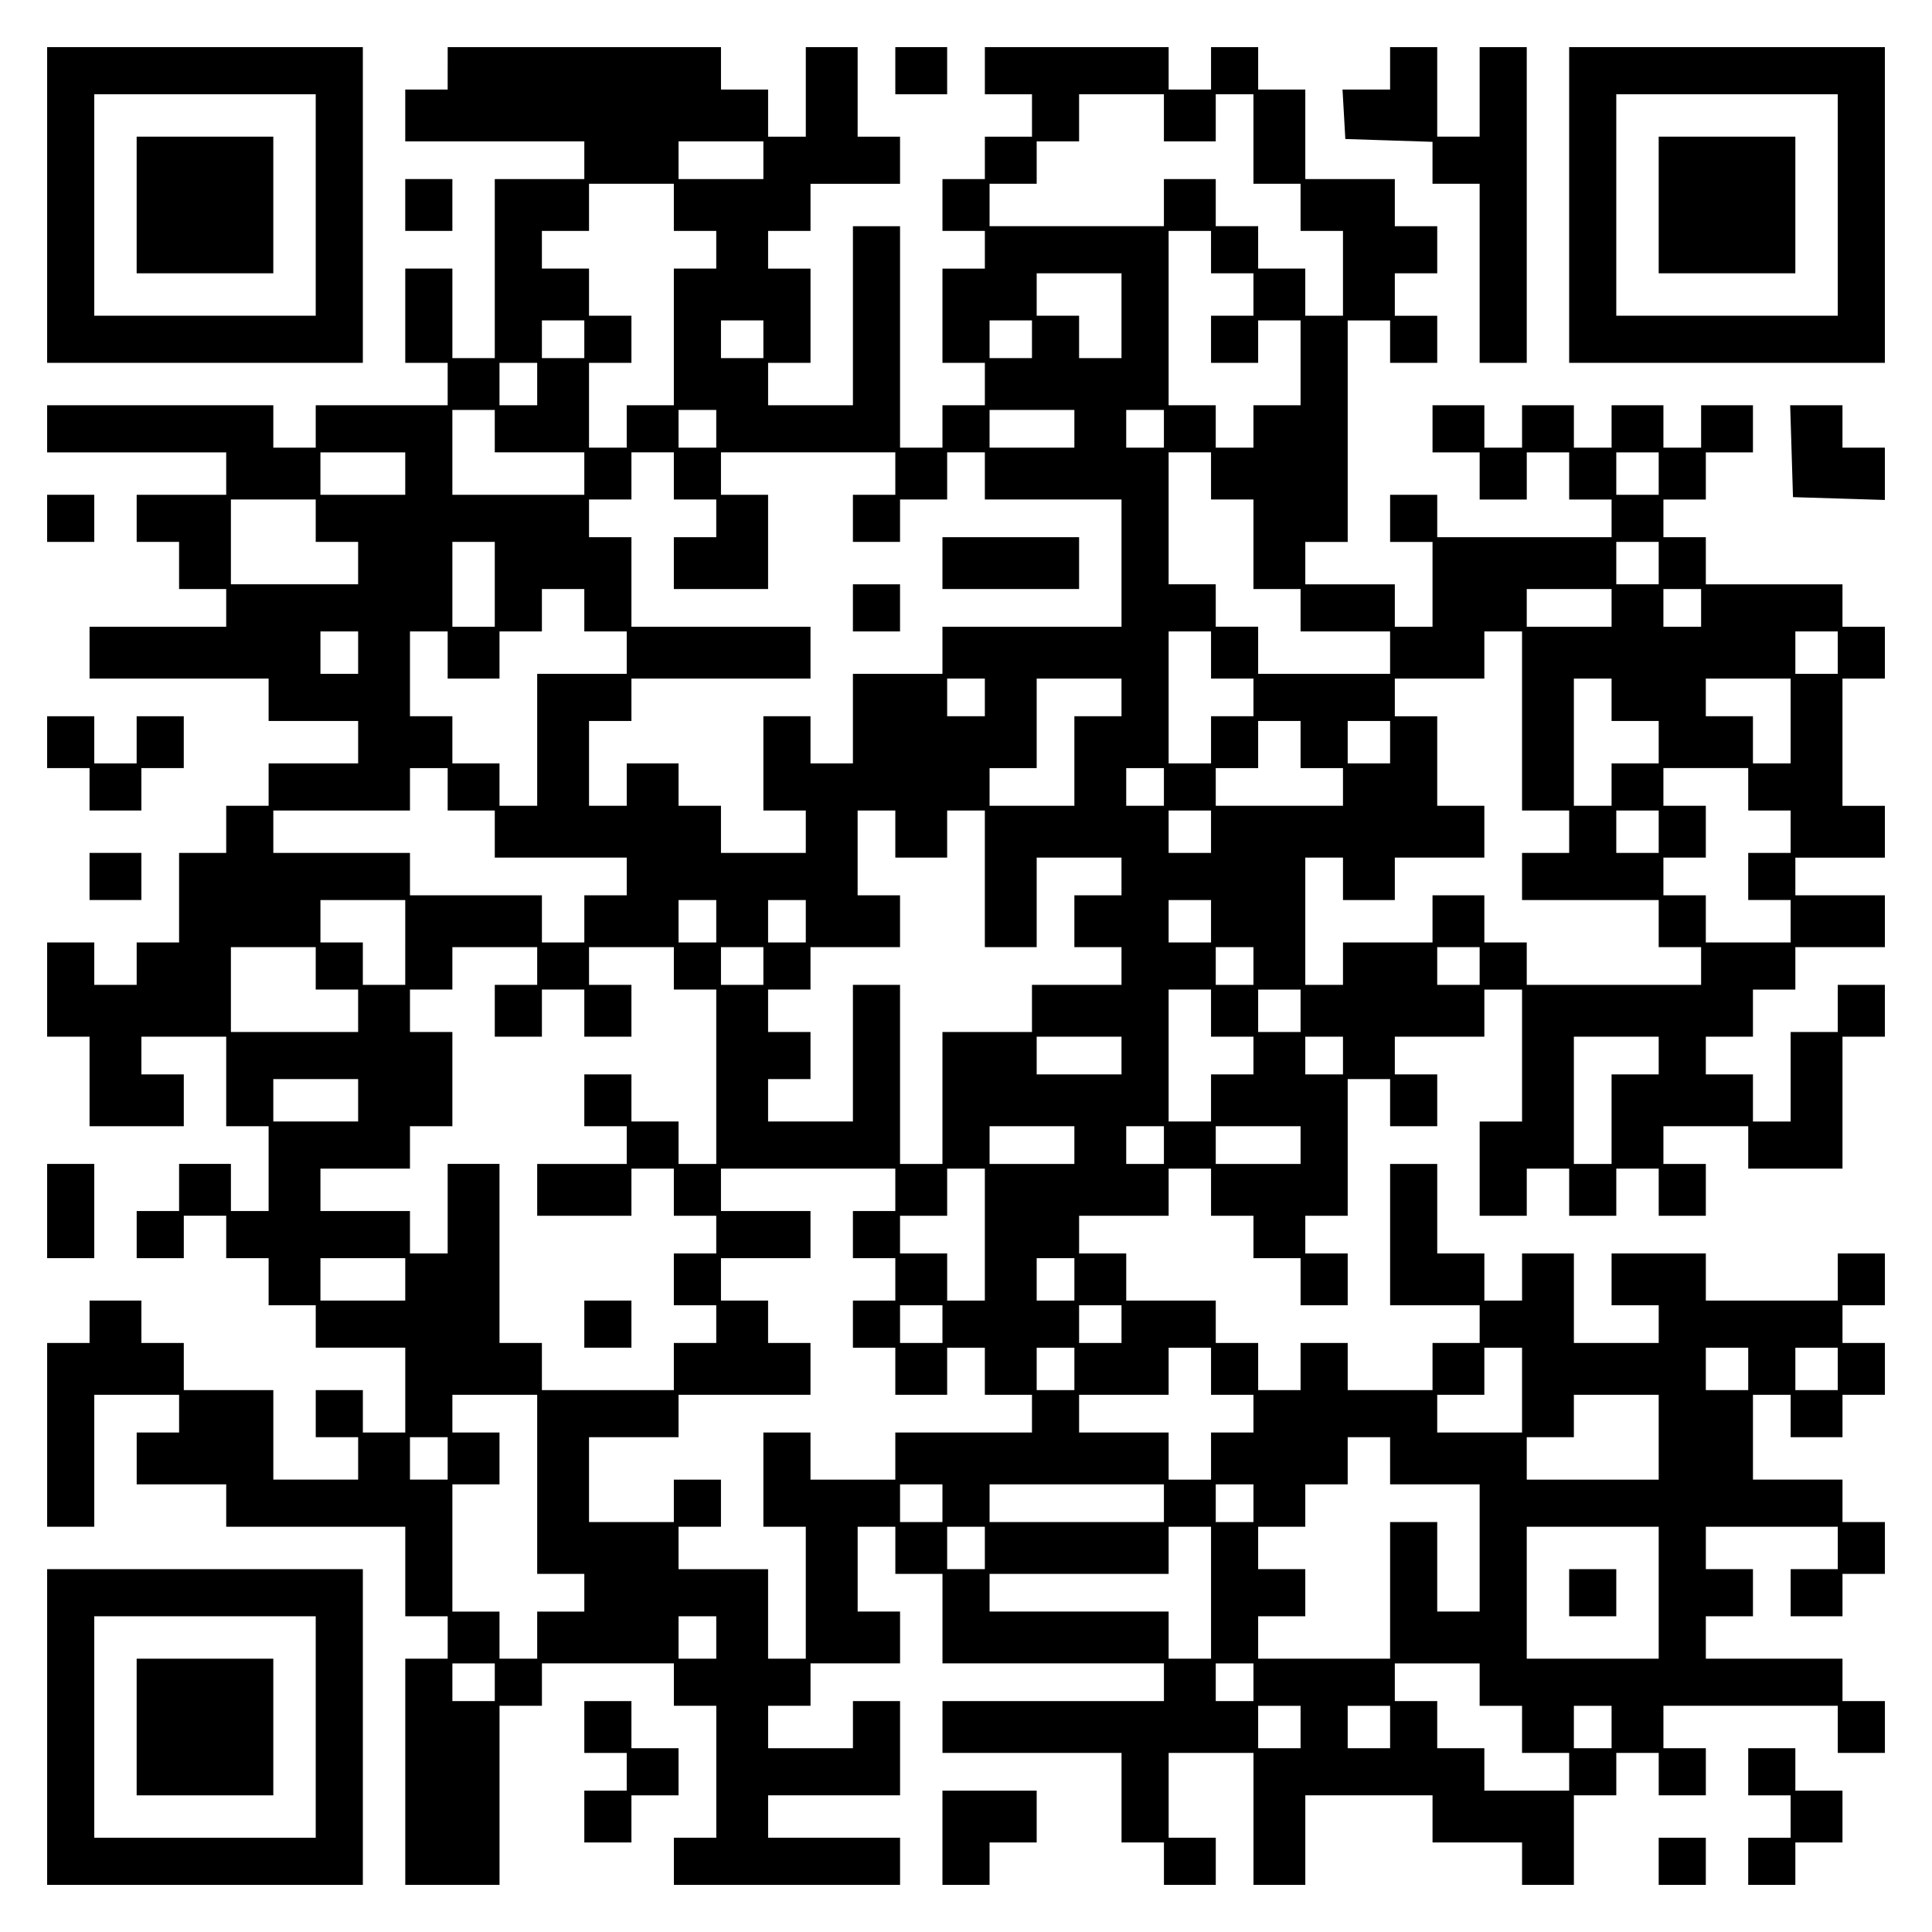
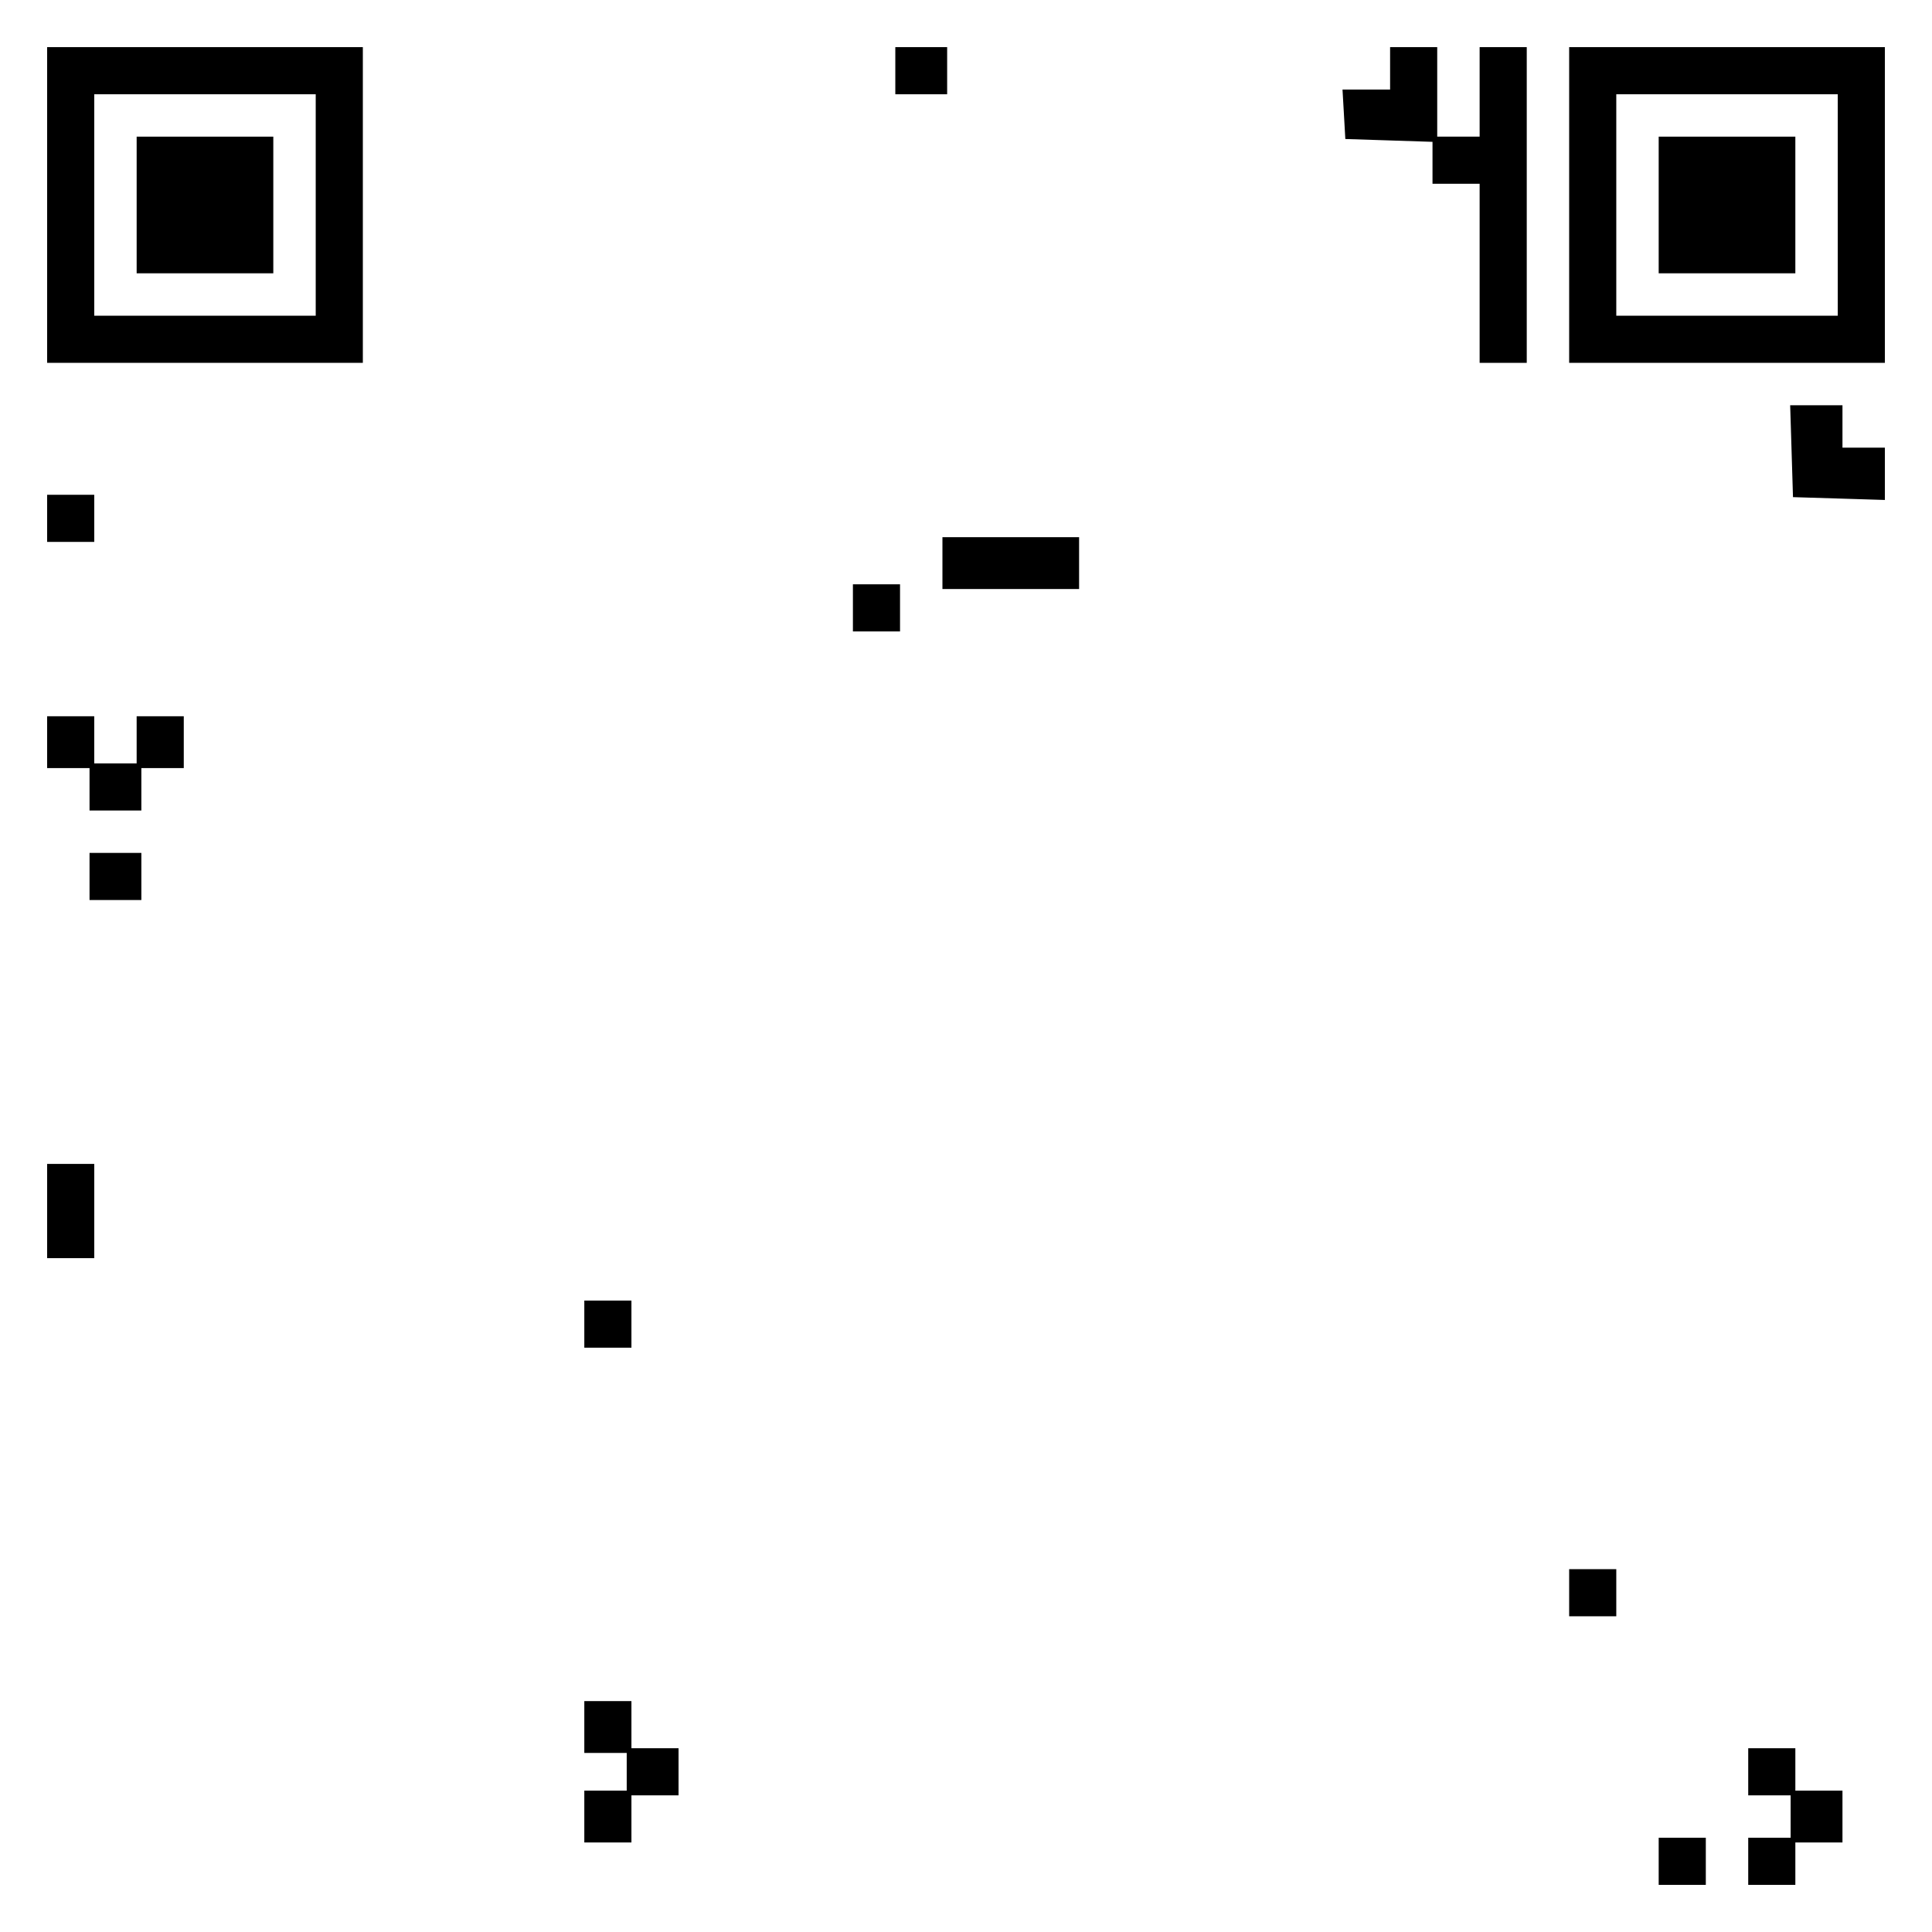
<svg xmlns="http://www.w3.org/2000/svg" version="1.0" width="100mm" height="100mm" viewBox="0 0 410 410" preserveAspectRatio="xMidYMid meet">
  <g transform="translate(0,410) scale(0.1,-0.1)" fill="#000000" stroke="none">
    <path d="M100 3665 l0 -335 335 0 335 0 0 335 0 335 -335 0 -335 0 0 -335z m570 0 l0 -235 -235 0 -235 0 0 235 0 235 235 0 235 0 0 -235z" />
    <path d="M290 3665 l0 -145 145 0 145 0 0 145 0 145 -145 0 -145 0 0 -145z" />
-     <path d="M950 3955 l0 -45 -45 0 -45 0 0 -55 0 -55 190 0 190 0 0 -40 0 -40 -95 0 -95 0 0 -190 0 -190 -45 0 -45 0 0 95 0 95 -50 0 -50 0 0 -100 0 -100 45 0 45 0 0 -45 0 -45 -140 0 -140 0 0 -45 0 -45 -45 0 -45 0 0 45 0 45 -240 0 -240 0 0 -50 0 -50 190 0 190 0 0 -45 0 -45 -95 0 -95 0 0 -50 0 -50 45 0 45 0 0 -50 0 -50 50 0 50 0 0 -40 0 -40 -145 0 -145 0 0 -55 0 -55 190 0 190 0 0 -45 0 -45 95 0 95 0 0 -45 0 -45 -95 0 -95 0 0 -45 0 -45 -45 0 -45 0 0 -50 0 -50 -50 0 -50 0 0 -95 0 -95 -45 0 -45 0 0 -45 0 -45 -45 0 -45 0 0 45 0 45 -50 0 -50 0 0 -100 0 -100 45 0 45 0 0 -95 0 -95 100 0 100 0 0 55 0 55 -45 0 -45 0 0 40 0 40 90 0 90 0 0 -95 0 -95 45 0 45 0 0 -90 0 -90 -40 0 -40 0 0 50 0 50 -55 0 -55 0 0 -50 0 -50 -45 0 -45 0 0 -50 0 -50 50 0 50 0 0 45 0 45 45 0 45 0 0 -45 0 -45 45 0 45 0 0 -50 0 -50 50 0 50 0 0 -45 0 -45 95 0 95 0 0 -90 0 -90 -45 0 -45 0 0 45 0 45 -50 0 -50 0 0 -50 0 -50 45 0 45 0 0 -45 0 -45 -90 0 -90 0 0 95 0 95 -95 0 -95 0 0 50 0 50 -45 0 -45 0 0 45 0 45 -55 0 -55 0 0 -45 0 -45 -45 0 -45 0 0 -195 0 -195 50 0 50 0 0 140 0 140 90 0 90 0 0 -40 0 -40 -45 0 -45 0 0 -55 0 -55 95 0 95 0 0 -45 0 -45 190 0 190 0 0 -95 0 -95 45 0 45 0 0 -45 0 -45 -45 0 -45 0 0 -240 0 -240 100 0 100 0 0 190 0 190 45 0 45 0 0 45 0 45 140 0 140 0 0 -45 0 -45 45 0 45 0 0 -140 0 -140 -45 0 -45 0 0 -50 0 -50 240 0 240 0 0 50 0 50 -140 0 -140 0 0 45 0 45 140 0 140 0 0 100 0 100 -50 0 -50 0 0 -50 0 -50 -90 0 -90 0 0 45 0 45 45 0 45 0 0 45 0 45 95 0 95 0 0 55 0 55 -45 0 -45 0 0 90 0 90 40 0 40 0 0 -50 0 -50 50 0 50 0 0 -95 0 -95 235 0 235 0 0 -40 0 -40 -235 0 -235 0 0 -55 0 -55 190 0 190 0 0 -95 0 -95 45 0 45 0 0 -45 0 -45 55 0 55 0 0 50 0 50 -50 0 -50 0 0 90 0 90 90 0 90 0 0 -140 0 -140 55 0 55 0 0 95 0 95 135 0 135 0 0 -50 0 -50 95 0 95 0 0 -45 0 -45 55 0 55 0 0 95 0 95 45 0 45 0 0 45 0 45 45 0 45 0 0 -45 0 -45 50 0 50 0 0 50 0 50 -45 0 -45 0 0 45 0 45 185 0 185 0 0 -50 0 -50 50 0 50 0 0 55 0 55 -45 0 -45 0 0 45 0 45 -145 0 -145 0 0 45 0 45 50 0 50 0 0 50 0 50 -50 0 -50 0 0 45 0 45 140 0 140 0 0 -45 0 -45 -50 0 -50 0 0 -50 0 -50 55 0 55 0 0 45 0 45 45 0 45 0 0 55 0 55 -45 0 -45 0 0 45 0 45 -95 0 -95 0 0 90 0 90 40 0 40 0 0 -45 0 -45 55 0 55 0 0 45 0 45 45 0 45 0 0 55 0 55 -45 0 -45 0 0 40 0 40 45 0 45 0 0 55 0 55 -50 0 -50 0 0 -50 0 -50 -140 0 -140 0 0 50 0 50 -100 0 -100 0 0 -55 0 -55 50 0 50 0 0 -40 0 -40 -90 0 -90 0 0 95 0 95 -55 0 -55 0 0 -50 0 -50 -40 0 -40 0 0 50 0 50 -50 0 -50 0 0 95 0 95 -50 0 -50 0 0 -150 0 -150 95 0 95 0 0 -40 0 -40 -50 0 -50 0 0 -50 0 -50 -90 0 -90 0 0 50 0 50 -50 0 -50 0 0 -50 0 -50 -45 0 -45 0 0 50 0 50 -45 0 -45 0 0 45 0 45 -95 0 -95 0 0 50 0 50 -50 0 -50 0 0 40 0 40 95 0 95 0 0 50 0 50 45 0 45 0 0 -50 0 -50 45 0 45 0 0 -45 0 -45 50 0 50 0 0 -50 0 -50 50 0 50 0 0 55 0 55 -45 0 -45 0 0 40 0 40 45 0 45 0 0 145 0 145 45 0 45 0 0 -50 0 -50 50 0 50 0 0 55 0 55 -45 0 -45 0 0 40 0 40 95 0 95 0 0 50 0 50 40 0 40 0 0 -140 0 -140 -45 0 -45 0 0 -100 0 -100 50 0 50 0 0 50 0 50 45 0 45 0 0 -50 0 -50 50 0 50 0 0 50 0 50 45 0 45 0 0 -50 0 -50 50 0 50 0 0 55 0 55 -45 0 -45 0 0 40 0 40 90 0 90 0 0 -45 0 -45 100 0 100 0 0 140 0 140 45 0 45 0 0 55 0 55 -50 0 -50 0 0 -50 0 -50 -50 0 -50 0 0 -95 0 -95 -40 0 -40 0 0 50 0 50 -50 0 -50 0 0 40 0 40 50 0 50 0 0 50 0 50 45 0 45 0 0 45 0 45 95 0 95 0 0 55 0 55 -95 0 -95 0 0 40 0 40 95 0 95 0 0 55 0 55 -45 0 -45 0 0 135 0 135 45 0 45 0 0 55 0 55 -45 0 -45 0 0 45 0 45 -145 0 -145 0 0 50 0 50 -45 0 -45 0 0 40 0 40 45 0 45 0 0 50 0 50 50 0 50 0 0 50 0 50 -55 0 -55 0 0 -45 0 -45 -40 0 -40 0 0 45 0 45 -55 0 -55 0 0 -45 0 -45 -40 0 -40 0 0 45 0 45 -55 0 -55 0 0 -45 0 -45 -40 0 -40 0 0 45 0 45 -55 0 -55 0 0 -50 0 -50 50 0 50 0 0 -50 0 -50 50 0 50 0 0 50 0 50 45 0 45 0 0 -50 0 -50 45 0 45 0 0 -40 0 -40 -185 0 -185 0 0 45 0 45 -50 0 -50 0 0 -50 0 -50 45 0 45 0 0 -90 0 -90 -40 0 -40 0 0 45 0 45 -95 0 -95 0 0 45 0 45 45 0 45 0 0 235 0 235 45 0 45 0 0 -45 0 -45 50 0 50 0 0 50 0 50 -45 0 -45 0 0 45 0 45 45 0 45 0 0 50 0 50 -45 0 -45 0 0 50 0 50 -95 0 -95 0 0 95 0 95 -50 0 -50 0 0 45 0 45 -50 0 -50 0 0 -45 0 -45 -45 0 -45 0 0 45 0 45 -195 0 -195 0 0 -50 0 -50 50 0 50 0 0 -45 0 -45 -50 0 -50 0 0 -45 0 -45 -45 0 -45 0 0 -55 0 -55 45 0 45 0 0 -40 0 -40 -45 0 -45 0 0 -100 0 -100 45 0 45 0 0 -45 0 -45 -45 0 -45 0 0 -45 0 -45 -45 0 -45 0 0 235 0 235 -50 0 -50 0 0 -190 0 -190 -90 0 -90 0 0 45 0 45 45 0 45 0 0 100 0 100 -45 0 -45 0 0 40 0 40 45 0 45 0 0 50 0 50 95 0 95 0 0 50 0 50 -45 0 -45 0 0 95 0 95 -55 0 -55 0 0 -95 0 -95 -40 0 -40 0 0 50 0 50 -50 0 -50 0 0 45 0 45 -290 0 -290 0 0 -45z m1520 -105 l0 -50 55 0 55 0 0 50 0 50 40 0 40 0 0 -95 0 -95 50 0 50 0 0 -50 0 -50 45 0 45 0 0 -90 0 -90 -40 0 -40 0 0 50 0 50 -50 0 -50 0 0 45 0 45 -45 0 -45 0 0 50 0 50 -55 0 -55 0 0 -50 0 -50 -185 0 -185 0 0 45 0 45 50 0 50 0 0 45 0 45 45 0 45 0 0 50 0 50 90 0 90 0 0 -50z m-850 -90 l0 -40 -90 0 -90 0 0 40 0 40 90 0 90 0 0 -40z m-190 -100 l0 -50 45 0 45 0 0 -40 0 -40 -45 0 -45 0 0 -145 0 -145 -50 0 -50 0 0 -45 0 -45 -40 0 -40 0 0 90 0 90 45 0 45 0 0 50 0 50 -45 0 -45 0 0 50 0 50 -50 0 -50 0 0 40 0 40 50 0 50 0 0 50 0 50 90 0 90 0 0 -50z m1140 -95 l0 -45 45 0 45 0 0 -45 0 -45 -45 0 -45 0 0 -50 0 -50 50 0 50 0 0 45 0 45 45 0 45 0 0 -90 0 -90 -50 0 -50 0 0 -45 0 -45 -40 0 -40 0 0 45 0 45 -50 0 -50 0 0 185 0 185 45 0 45 0 0 -45z m-190 -135 l0 -90 -45 0 -45 0 0 45 0 45 -45 0 -45 0 0 45 0 45 90 0 90 0 0 -90z m-1140 -50 l0 -40 -45 0 -45 0 0 40 0 40 45 0 45 0 0 -40z m380 0 l0 -40 -45 0 -45 0 0 40 0 40 45 0 45 0 0 -40z m570 0 l0 -40 -45 0 -45 0 0 40 0 40 45 0 45 0 0 -40z m-1050 -95 l0 -45 -40 0 -40 0 0 45 0 45 40 0 40 0 0 -45z m-90 -100 l0 -45 95 0 95 0 0 -45 0 -45 -140 0 -140 0 0 90 0 90 45 0 45 0 0 -45z m470 5 l0 -40 -40 0 -40 0 0 40 0 40 40 0 40 0 0 -40z m760 0 l0 -40 -90 0 -90 0 0 40 0 40 90 0 90 0 0 -40z m190 0 l0 -40 -40 0 -40 0 0 40 0 40 40 0 40 0 0 -40z m-1610 -95 l0 -45 -90 0 -90 0 0 45 0 45 90 0 90 0 0 -45z m570 -5 l0 -50 45 0 45 0 0 -40 0 -40 -45 0 -45 0 0 -55 0 -55 100 0 100 0 0 100 0 100 -50 0 -50 0 0 45 0 45 185 0 185 0 0 -45 0 -45 -45 0 -45 0 0 -50 0 -50 50 0 50 0 0 45 0 45 50 0 50 0 0 50 0 50 40 0 40 0 0 -50 0 -50 145 0 145 0 0 -135 0 -135 -190 0 -190 0 0 -50 0 -50 -95 0 -95 0 0 -95 0 -95 -45 0 -45 0 0 50 0 50 -50 0 -50 0 0 -100 0 -100 45 0 45 0 0 -45 0 -45 -90 0 -90 0 0 50 0 50 -45 0 -45 0 0 45 0 45 -55 0 -55 0 0 -45 0 -45 -40 0 -40 0 0 90 0 90 45 0 45 0 0 45 0 45 190 0 190 0 0 55 0 55 -190 0 -190 0 0 95 0 95 -45 0 -45 0 0 40 0 40 45 0 45 0 0 50 0 50 45 0 45 0 0 -50z m1140 0 l0 -50 45 0 45 0 0 -95 0 -95 50 0 50 0 0 -45 0 -45 95 0 95 0 0 -45 0 -45 -140 0 -140 0 0 50 0 50 -45 0 -45 0 0 45 0 45 -50 0 -50 0 0 140 0 140 45 0 45 0 0 -50z m950 5 l0 -45 -45 0 -45 0 0 45 0 45 45 0 45 0 0 -45z m-2850 -100 l0 -45 45 0 45 0 0 -45 0 -45 -135 0 -135 0 0 90 0 90 90 0 90 0 0 -45z m380 -135 l0 -90 -45 0 -45 0 0 90 0 90 45 0 45 0 0 -90z m2470 45 l0 -45 -45 0 -45 0 0 45 0 45 45 0 45 0 0 -45z m-2280 -100 l0 -45 45 0 45 0 0 -45 0 -45 -95 0 -95 0 0 -140 0 -140 -40 0 -40 0 0 45 0 45 -50 0 -50 0 0 50 0 50 -45 0 -45 0 0 90 0 90 40 0 40 0 0 -50 0 -50 55 0 55 0 0 50 0 50 45 0 45 0 0 45 0 45 45 0 45 0 0 -45z m2180 5 l0 -40 -90 0 -90 0 0 40 0 40 90 0 90 0 0 -40z m190 0 l0 -40 -40 0 -40 0 0 40 0 40 40 0 40 0 0 -40z m-2850 -95 l0 -45 -40 0 -40 0 0 45 0 45 40 0 40 0 0 -45z m1810 -5 l0 -50 45 0 45 0 0 -40 0 -40 -45 0 -45 0 0 -50 0 -50 -45 0 -45 0 0 140 0 140 45 0 45 0 0 -50z m660 -140 l0 -190 50 0 50 0 0 -45 0 -45 -50 0 -50 0 0 -50 0 -50 145 0 145 0 0 -50 0 -50 45 0 45 0 0 -40 0 -40 -185 0 -185 0 0 45 0 45 -45 0 -45 0 0 50 0 50 -55 0 -55 0 0 -50 0 -50 -95 0 -95 0 0 -45 0 -45 -40 0 -40 0 0 135 0 135 40 0 40 0 0 -45 0 -45 55 0 55 0 0 45 0 45 95 0 95 0 0 55 0 55 -50 0 -50 0 0 95 0 95 -45 0 -45 0 0 40 0 40 95 0 95 0 0 50 0 50 40 0 40 0 0 -190z m670 145 l0 -45 -45 0 -45 0 0 45 0 45 45 0 45 0 0 -45z m-1810 -95 l0 -40 -40 0 -40 0 0 40 0 40 40 0 40 0 0 -40z m290 0 l0 -40 -50 0 -50 0 0 -95 0 -95 -90 0 -90 0 0 40 0 40 50 0 50 0 0 95 0 95 90 0 90 0 0 -40z m1040 -5 l0 -45 50 0 50 0 0 -45 0 -45 -50 0 -50 0 0 -45 0 -45 -40 0 -40 0 0 135 0 135 40 0 40 0 0 -45z m380 -45 l0 -90 -40 0 -40 0 0 50 0 50 -50 0 -50 0 0 40 0 40 90 0 90 0 0 -90z m-1040 -50 l0 -50 45 0 45 0 0 -40 0 -40 -135 0 -135 0 0 40 0 40 45 0 45 0 0 50 0 50 45 0 45 0 0 -50z m190 5 l0 -45 -45 0 -45 0 0 45 0 45 45 0 45 0 0 -45z m-2000 -100 l0 -45 50 0 50 0 0 -50 0 -50 140 0 140 0 0 -40 0 -40 -45 0 -45 0 0 -50 0 -50 -45 0 -45 0 0 50 0 50 -140 0 -140 0 0 45 0 45 -145 0 -145 0 0 45 0 45 145 0 145 0 0 45 0 45 40 0 40 0 0 -45z m1520 5 l0 -40 -40 0 -40 0 0 40 0 40 40 0 40 0 0 -40z m1240 -5 l0 -45 45 0 45 0 0 -45 0 -45 -45 0 -45 0 0 -50 0 -50 45 0 45 0 0 -45 0 -45 -90 0 -90 0 0 50 0 50 -45 0 -45 0 0 40 0 40 45 0 45 0 0 55 0 55 -45 0 -45 0 0 40 0 40 90 0 90 0 0 -45z m-1810 -95 l0 -50 55 0 55 0 0 50 0 50 40 0 40 0 0 -145 0 -145 55 0 55 0 0 95 0 95 90 0 90 0 0 -40 0 -40 -50 0 -50 0 0 -55 0 -55 50 0 50 0 0 -40 0 -40 -95 0 -95 0 0 -50 0 -50 -95 0 -95 0 0 -140 0 -140 -45 0 -45 0 0 190 0 190 -50 0 -50 0 0 -145 0 -145 -90 0 -90 0 0 45 0 45 45 0 45 0 0 50 0 50 -45 0 -45 0 0 45 0 45 45 0 45 0 0 45 0 45 95 0 95 0 0 55 0 55 -45 0 -45 0 0 90 0 90 40 0 40 0 0 -50z m670 5 l0 -45 -45 0 -45 0 0 45 0 45 45 0 45 0 0 -45z m950 0 l0 -45 -45 0 -45 0 0 45 0 45 45 0 45 0 0 -45z m-2660 -235 l0 -90 -45 0 -45 0 0 45 0 45 -45 0 -45 0 0 45 0 45 90 0 90 0 0 -90z m660 45 l0 -45 -40 0 -40 0 0 45 0 45 40 0 40 0 0 -45z m190 0 l0 -45 -40 0 -40 0 0 45 0 45 40 0 40 0 0 -45z m860 0 l0 -45 -45 0 -45 0 0 45 0 45 45 0 45 0 0 -45z m-1900 -100 l0 -45 45 0 45 0 0 -45 0 -45 -135 0 -135 0 0 90 0 90 90 0 90 0 0 -45z m470 5 l0 -40 -45 0 -45 0 0 -55 0 -55 50 0 50 0 0 50 0 50 45 0 45 0 0 -50 0 -50 50 0 50 0 0 55 0 55 -45 0 -45 0 0 40 0 40 90 0 90 0 0 -45 0 -45 45 0 45 0 0 -185 0 -185 -40 0 -40 0 0 45 0 45 -50 0 -50 0 0 50 0 50 -50 0 -50 0 0 -55 0 -55 45 0 45 0 0 -40 0 -40 -95 0 -95 0 0 -55 0 -55 100 0 100 0 0 50 0 50 45 0 45 0 0 -50 0 -50 45 0 45 0 0 -40 0 -40 -45 0 -45 0 0 -55 0 -55 45 0 45 0 0 -40 0 -40 -45 0 -45 0 0 -50 0 -50 -140 0 -140 0 0 50 0 50 -45 0 -45 0 0 190 0 190 -55 0 -55 0 0 -95 0 -95 -40 0 -40 0 0 45 0 45 -95 0 -95 0 0 45 0 45 95 0 95 0 0 45 0 45 45 0 45 0 0 100 0 100 -45 0 -45 0 0 45 0 45 45 0 45 0 0 45 0 45 90 0 90 0 0 -40z m480 0 l0 -40 -45 0 -45 0 0 40 0 40 45 0 45 0 0 -40z m1040 0 l0 -40 -40 0 -40 0 0 40 0 40 40 0 40 0 0 -40z m480 0 l0 -40 -45 0 -45 0 0 40 0 40 45 0 45 0 0 -40z m-570 -100 l0 -50 45 0 45 0 0 -40 0 -40 -45 0 -45 0 0 -50 0 -50 -45 0 -45 0 0 140 0 140 45 0 45 0 0 -50z m190 5 l0 -45 -45 0 -45 0 0 45 0 45 45 0 45 0 0 -45z m-380 -95 l0 -40 -90 0 -90 0 0 40 0 40 90 0 90 0 0 -40z m470 0 l0 -40 -40 0 -40 0 0 40 0 40 40 0 40 0 0 -40z m670 0 l0 -40 -50 0 -50 0 0 -95 0 -95 -40 0 -40 0 0 135 0 135 90 0 90 0 0 -40z m-2760 -95 l0 -45 -90 0 -90 0 0 45 0 45 90 0 90 0 0 -45z m1520 -95 l0 -40 -90 0 -90 0 0 40 0 40 90 0 90 0 0 -40z m190 0 l0 -40 -40 0 -40 0 0 40 0 40 40 0 40 0 0 -40z m290 0 l0 -40 -90 0 -90 0 0 40 0 40 90 0 90 0 0 -40z m-860 -95 l0 -45 -45 0 -45 0 0 -50 0 -50 45 0 45 0 0 -45 0 -45 -45 0 -45 0 0 -50 0 -50 45 0 45 0 0 -50 0 -50 55 0 55 0 0 50 0 50 40 0 40 0 0 -50 0 -50 50 0 50 0 0 -40 0 -40 -145 0 -145 0 0 -50 0 -50 -90 0 -90 0 0 50 0 50 -50 0 -50 0 0 -100 0 -100 45 0 45 0 0 -140 0 -140 -40 0 -40 0 0 95 0 95 -95 0 -95 0 0 45 0 45 45 0 45 0 0 50 0 50 -50 0 -50 0 0 -45 0 -45 -90 0 -90 0 0 90 0 90 95 0 95 0 0 45 0 45 140 0 140 0 0 55 0 55 -45 0 -45 0 0 45 0 45 -50 0 -50 0 0 45 0 45 95 0 95 0 0 50 0 50 -95 0 -95 0 0 45 0 45 185 0 185 0 0 -45z m190 -95 l0 -140 -40 0 -40 0 0 50 0 50 -50 0 -50 0 0 40 0 40 50 0 50 0 0 50 0 50 40 0 40 0 0 -140z m-1230 -95 l0 -45 -90 0 -90 0 0 45 0 45 90 0 90 0 0 -45z m1420 0 l0 -45 -40 0 -40 0 0 45 0 45 40 0 40 0 0 -45z m-280 -95 l0 -40 -45 0 -45 0 0 40 0 40 45 0 45 0 0 -40z m380 0 l0 -40 -45 0 -45 0 0 40 0 40 45 0 45 0 0 -40z m-100 -95 l0 -45 -40 0 -40 0 0 45 0 45 40 0 40 0 0 -45z m290 -5 l0 -50 45 0 45 0 0 -40 0 -40 -45 0 -45 0 0 -50 0 -50 -45 0 -45 0 0 50 0 50 -95 0 -95 0 0 40 0 40 95 0 95 0 0 50 0 50 45 0 45 0 0 -50z m660 -40 l0 -90 -90 0 -90 0 0 40 0 40 50 0 50 0 0 50 0 50 40 0 40 0 0 -90z m480 45 l0 -45 -45 0 -45 0 0 45 0 45 45 0 45 0 0 -45z m190 0 l0 -45 -45 0 -45 0 0 45 0 45 45 0 45 0 0 -45z m-2760 -245 l0 -190 50 0 50 0 0 -40 0 -40 -50 0 -50 0 0 -50 0 -50 -40 0 -40 0 0 50 0 50 -50 0 -50 0 0 135 0 135 50 0 50 0 0 55 0 55 -50 0 -50 0 0 40 0 40 90 0 90 0 0 -190z m2380 100 l0 -90 -140 0 -140 0 0 45 0 45 50 0 50 0 0 45 0 45 90 0 90 0 0 -90z m-2570 -45 l0 -45 -40 0 -40 0 0 45 0 45 40 0 40 0 0 -45z m2000 -5 l0 -50 95 0 95 0 0 -135 0 -135 -45 0 -45 0 0 95 0 95 -50 0 -50 0 0 -145 0 -145 -140 0 -140 0 0 45 0 45 50 0 50 0 0 50 0 50 -50 0 -50 0 0 45 0 45 50 0 50 0 0 45 0 45 45 0 45 0 0 50 0 50 45 0 45 0 0 -50z m-950 -90 l0 -40 -45 0 -45 0 0 40 0 40 45 0 45 0 0 -40z m470 0 l0 -40 -185 0 -185 0 0 40 0 40 185 0 185 0 0 -40z m190 0 l0 -40 -40 0 -40 0 0 40 0 40 40 0 40 0 0 -40z m-570 -95 l0 -45 -40 0 -40 0 0 45 0 45 40 0 40 0 0 -45z m480 -95 l0 -140 -45 0 -45 0 0 50 0 50 -190 0 -190 0 0 40 0 40 190 0 190 0 0 50 0 50 45 0 45 0 0 -140z m950 0 l0 -140 -140 0 -140 0 0 140 0 140 140 0 140 0 0 -140z m-2000 -95 l0 -45 -40 0 -40 0 0 45 0 45 40 0 40 0 0 -45z m-470 -95 l0 -40 -45 0 -45 0 0 40 0 40 45 0 45 0 0 -40z m1610 0 l0 -40 -40 0 -40 0 0 40 0 40 40 0 40 0 0 -40z m480 -5 l0 -45 45 0 45 0 0 -50 0 -50 50 0 50 0 0 -40 0 -40 -90 0 -90 0 0 45 0 45 -50 0 -50 0 0 50 0 50 -45 0 -45 0 0 40 0 40 90 0 90 0 0 -45z m-380 -90 l0 -45 -45 0 -45 0 0 45 0 45 45 0 45 0 0 -45z m190 0 l0 -45 -45 0 -45 0 0 45 0 45 45 0 45 0 0 -45z m470 0 l0 -45 -40 0 -40 0 0 45 0 45 40 0 40 0 0 -45z" />
    <path d="M2000 2905 l0 -55 145 0 145 0 0 55 0 55 -145 0 -145 0 0 -55z" />
    <path d="M1810 2810 l0 -50 50 0 50 0 0 50 0 50 -50 0 -50 0 0 -50z" />
    <path d="M1240 1290 l0 -50 50 0 50 0 0 50 0 50 -50 0 -50 0 0 -50z" />
    <path d="M3330 720 l0 -50 50 0 50 0 0 50 0 50 -50 0 -50 0 0 -50z" />
    <path d="M1900 3950 l0 -50 55 0 55 0 0 50 0 50 -55 0 -55 0 0 -50z" />
    <path d="M2950 3955 l0 -45 -51 0 -50 0 3 -52 3 -53 93 -3 92 -3 0 -44 0 -45 50 0 50 0 0 -190 0 -190 50 0 50 0 0 335 0 335 -50 0 -50 0 0 -95 0 -95 -45 0 -45 0 0 95 0 95 -50 0 -50 0 0 -45z" />
    <path d="M3330 3665 l0 -335 335 0 335 0 0 335 0 335 -335 0 -335 0 0 -335z m570 0 l0 -235 -235 0 -235 0 0 235 0 235 235 0 235 0 0 -235z" />
    <path d="M3520 3665 l0 -145 145 0 145 0 0 145 0 145 -145 0 -145 0 0 -145z" />
-     <path d="M860 3665 l0 -55 50 0 50 0 0 55 0 55 -50 0 -50 0 0 -55z" />
    <path d="M3802 3143 l3 -98 98 -3 97 -3 0 56 0 55 -45 0 -45 0 0 45 0 45 -55 0 -56 0 3 -97z" />
    <path d="M100 3000 l0 -50 50 0 50 0 0 50 0 50 -50 0 -50 0 0 -50z" />
    <path d="M100 2525 l0 -55 45 0 45 0 0 -45 0 -45 55 0 55 0 0 45 0 45 45 0 45 0 0 55 0 55 -50 0 -50 0 0 -50 0 -50 -45 0 -45 0 0 50 0 50 -50 0 -50 0 0 -55z" />
    <path d="M190 2240 l0 -50 55 0 55 0 0 50 0 50 -55 0 -55 0 0 -50z" />
    <path d="M100 1530 l0 -100 50 0 50 0 0 100 0 100 -50 0 -50 0 0 -100z" />
-     <path d="M100 435 l0 -335 335 0 335 0 0 335 0 335 -335 0 -335 0 0 -335z m570 0 l0 -235 -235 0 -235 0 0 235 0 235 235 0 235 0 0 -235z" />
-     <path d="M290 435 l0 -145 145 0 145 0 0 145 0 145 -145 0 -145 0 0 -145z" />
    <path d="M1240 435 l0 -55 45 0 45 0 0 -40 0 -40 -45 0 -45 0 0 -55 0 -55 50 0 50 0 0 50 0 50 50 0 50 0 0 50 0 50 -50 0 -50 0 0 50 0 50 -50 0 -50 0 0 -55z" />
    <path d="M3710 340 l0 -50 45 0 45 0 0 -45 0 -45 -45 0 -45 0 0 -50 0 -50 50 0 50 0 0 45 0 45 50 0 50 0 0 55 0 55 -50 0 -50 0 0 45 0 45 -50 0 -50 0 0 -50z" />
-     <path d="M2000 200 l0 -100 50 0 50 0 0 45 0 45 50 0 50 0 0 55 0 55 -100 0 -100 0 0 -100z" />
    <path d="M3520 150 l0 -50 50 0 50 0 0 50 0 50 -50 0 -50 0 0 -50z" />
  </g>
</svg>